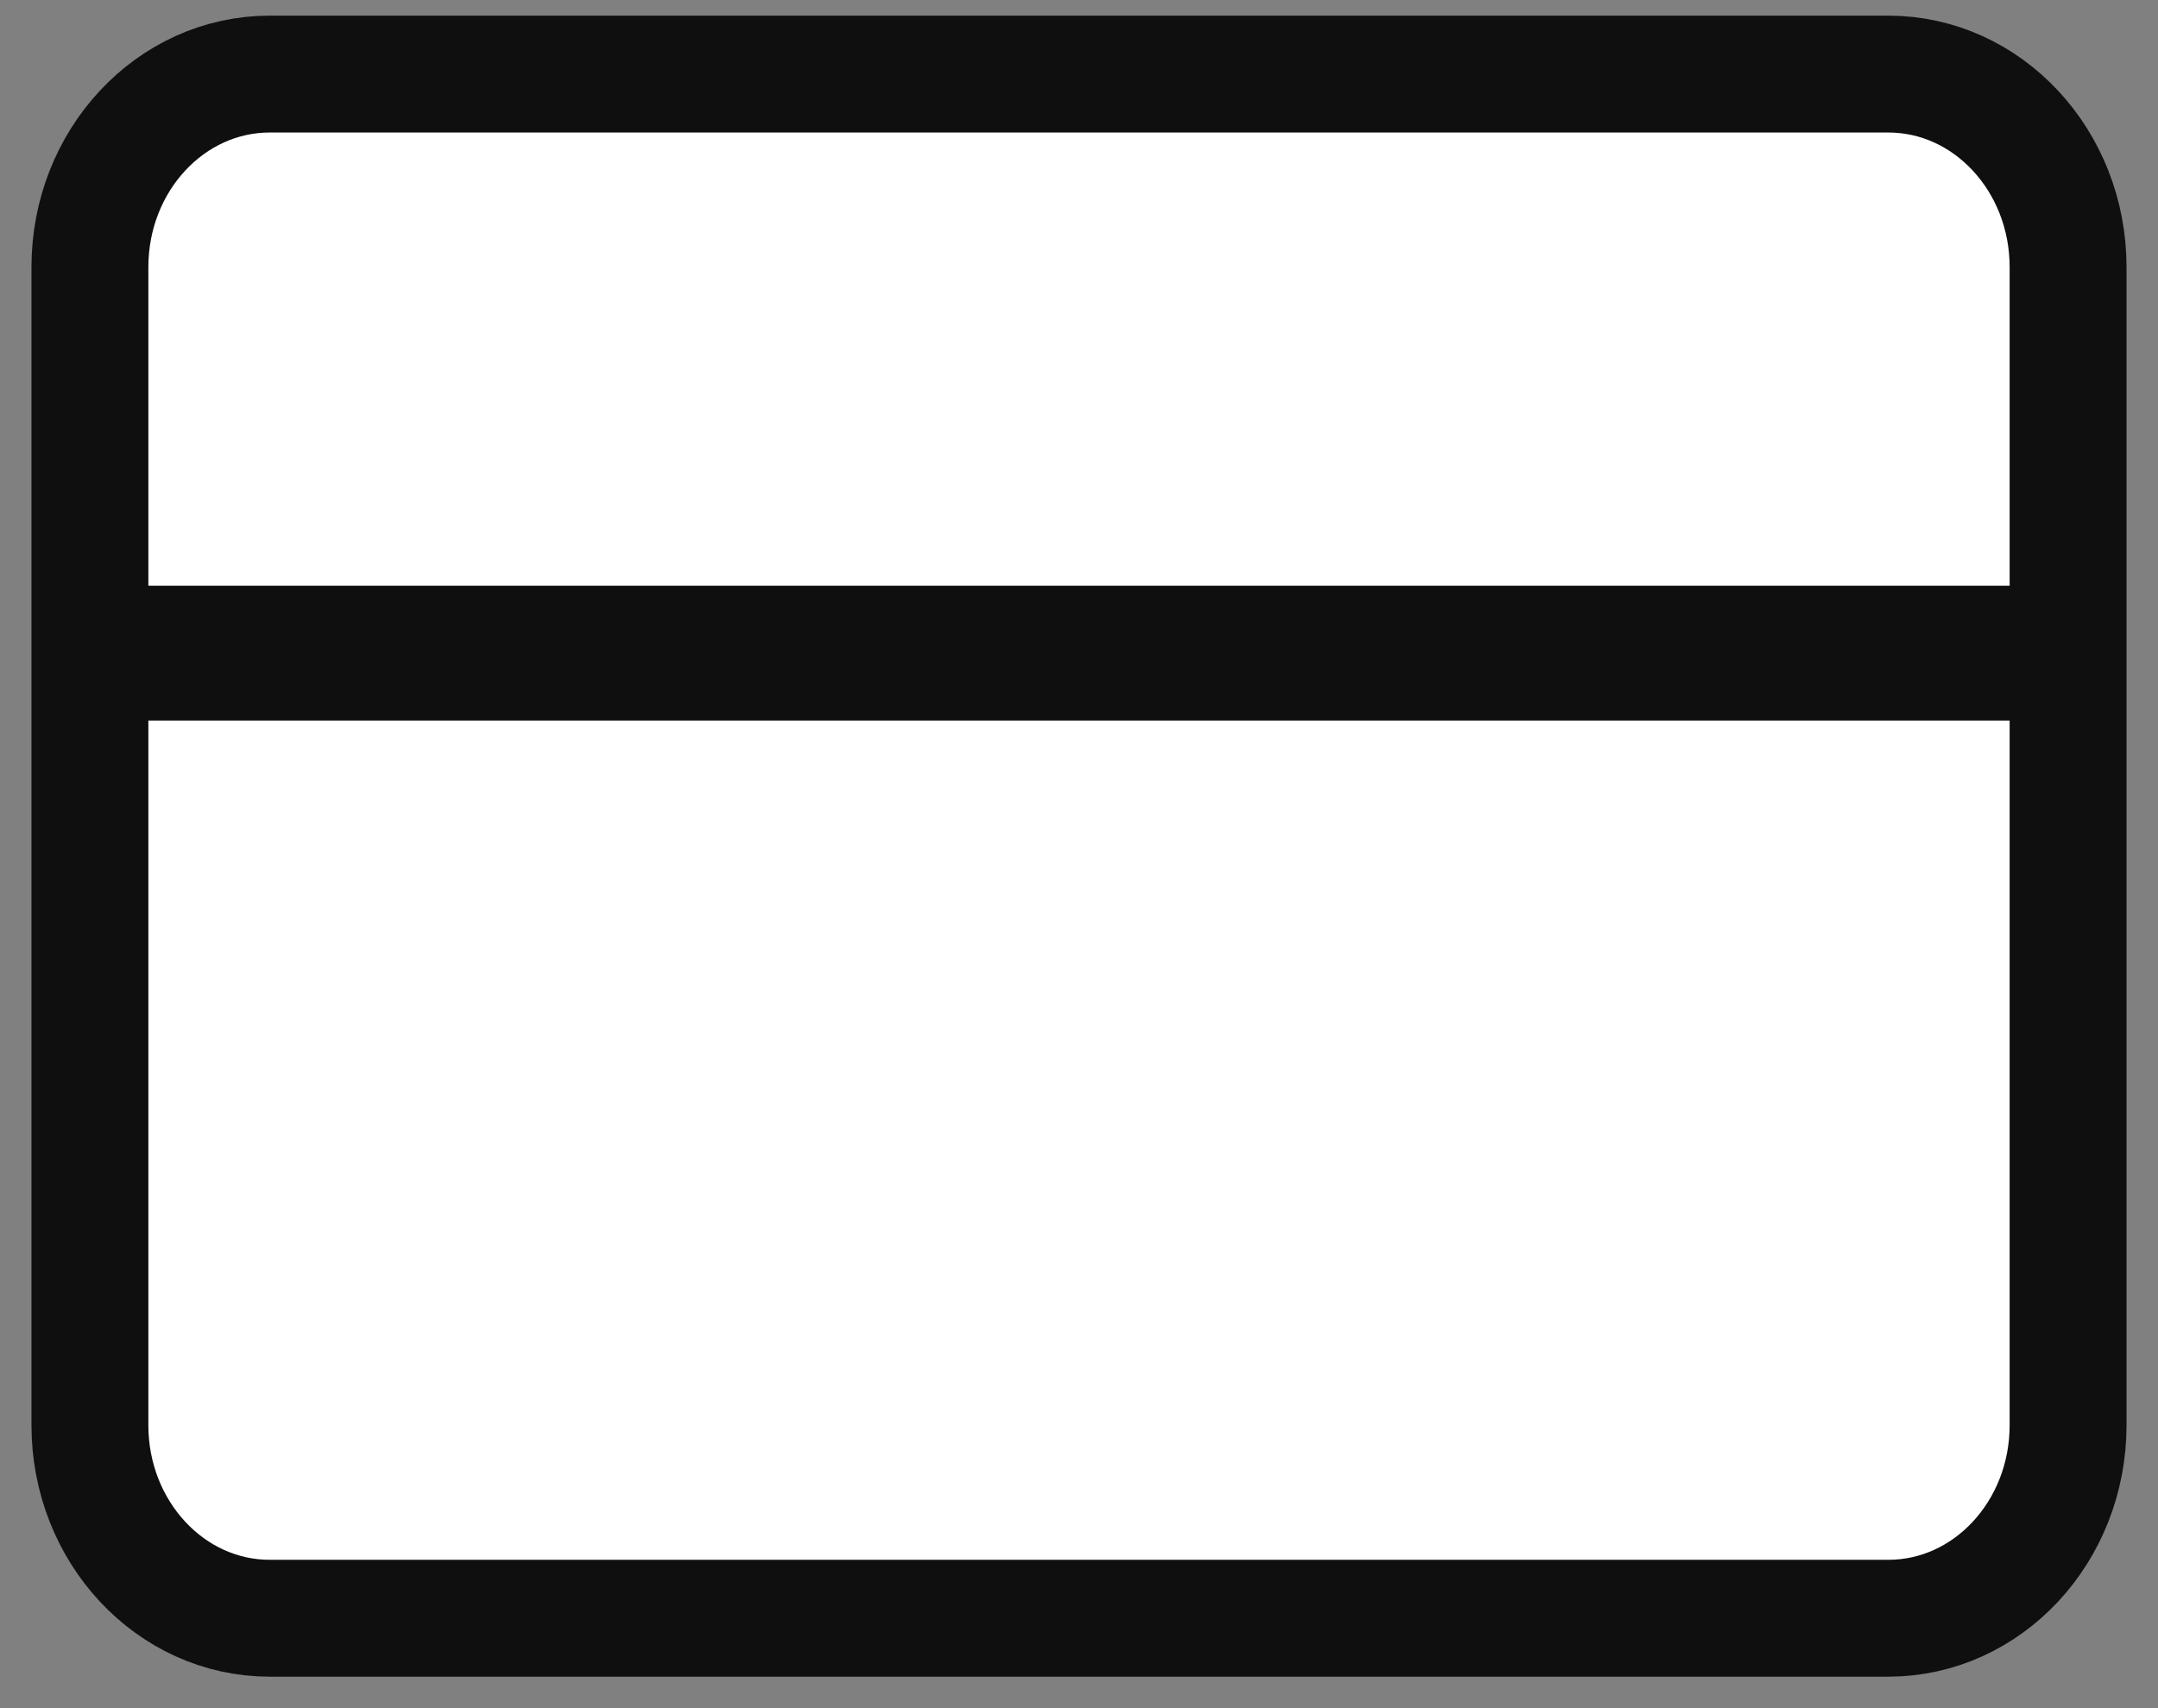
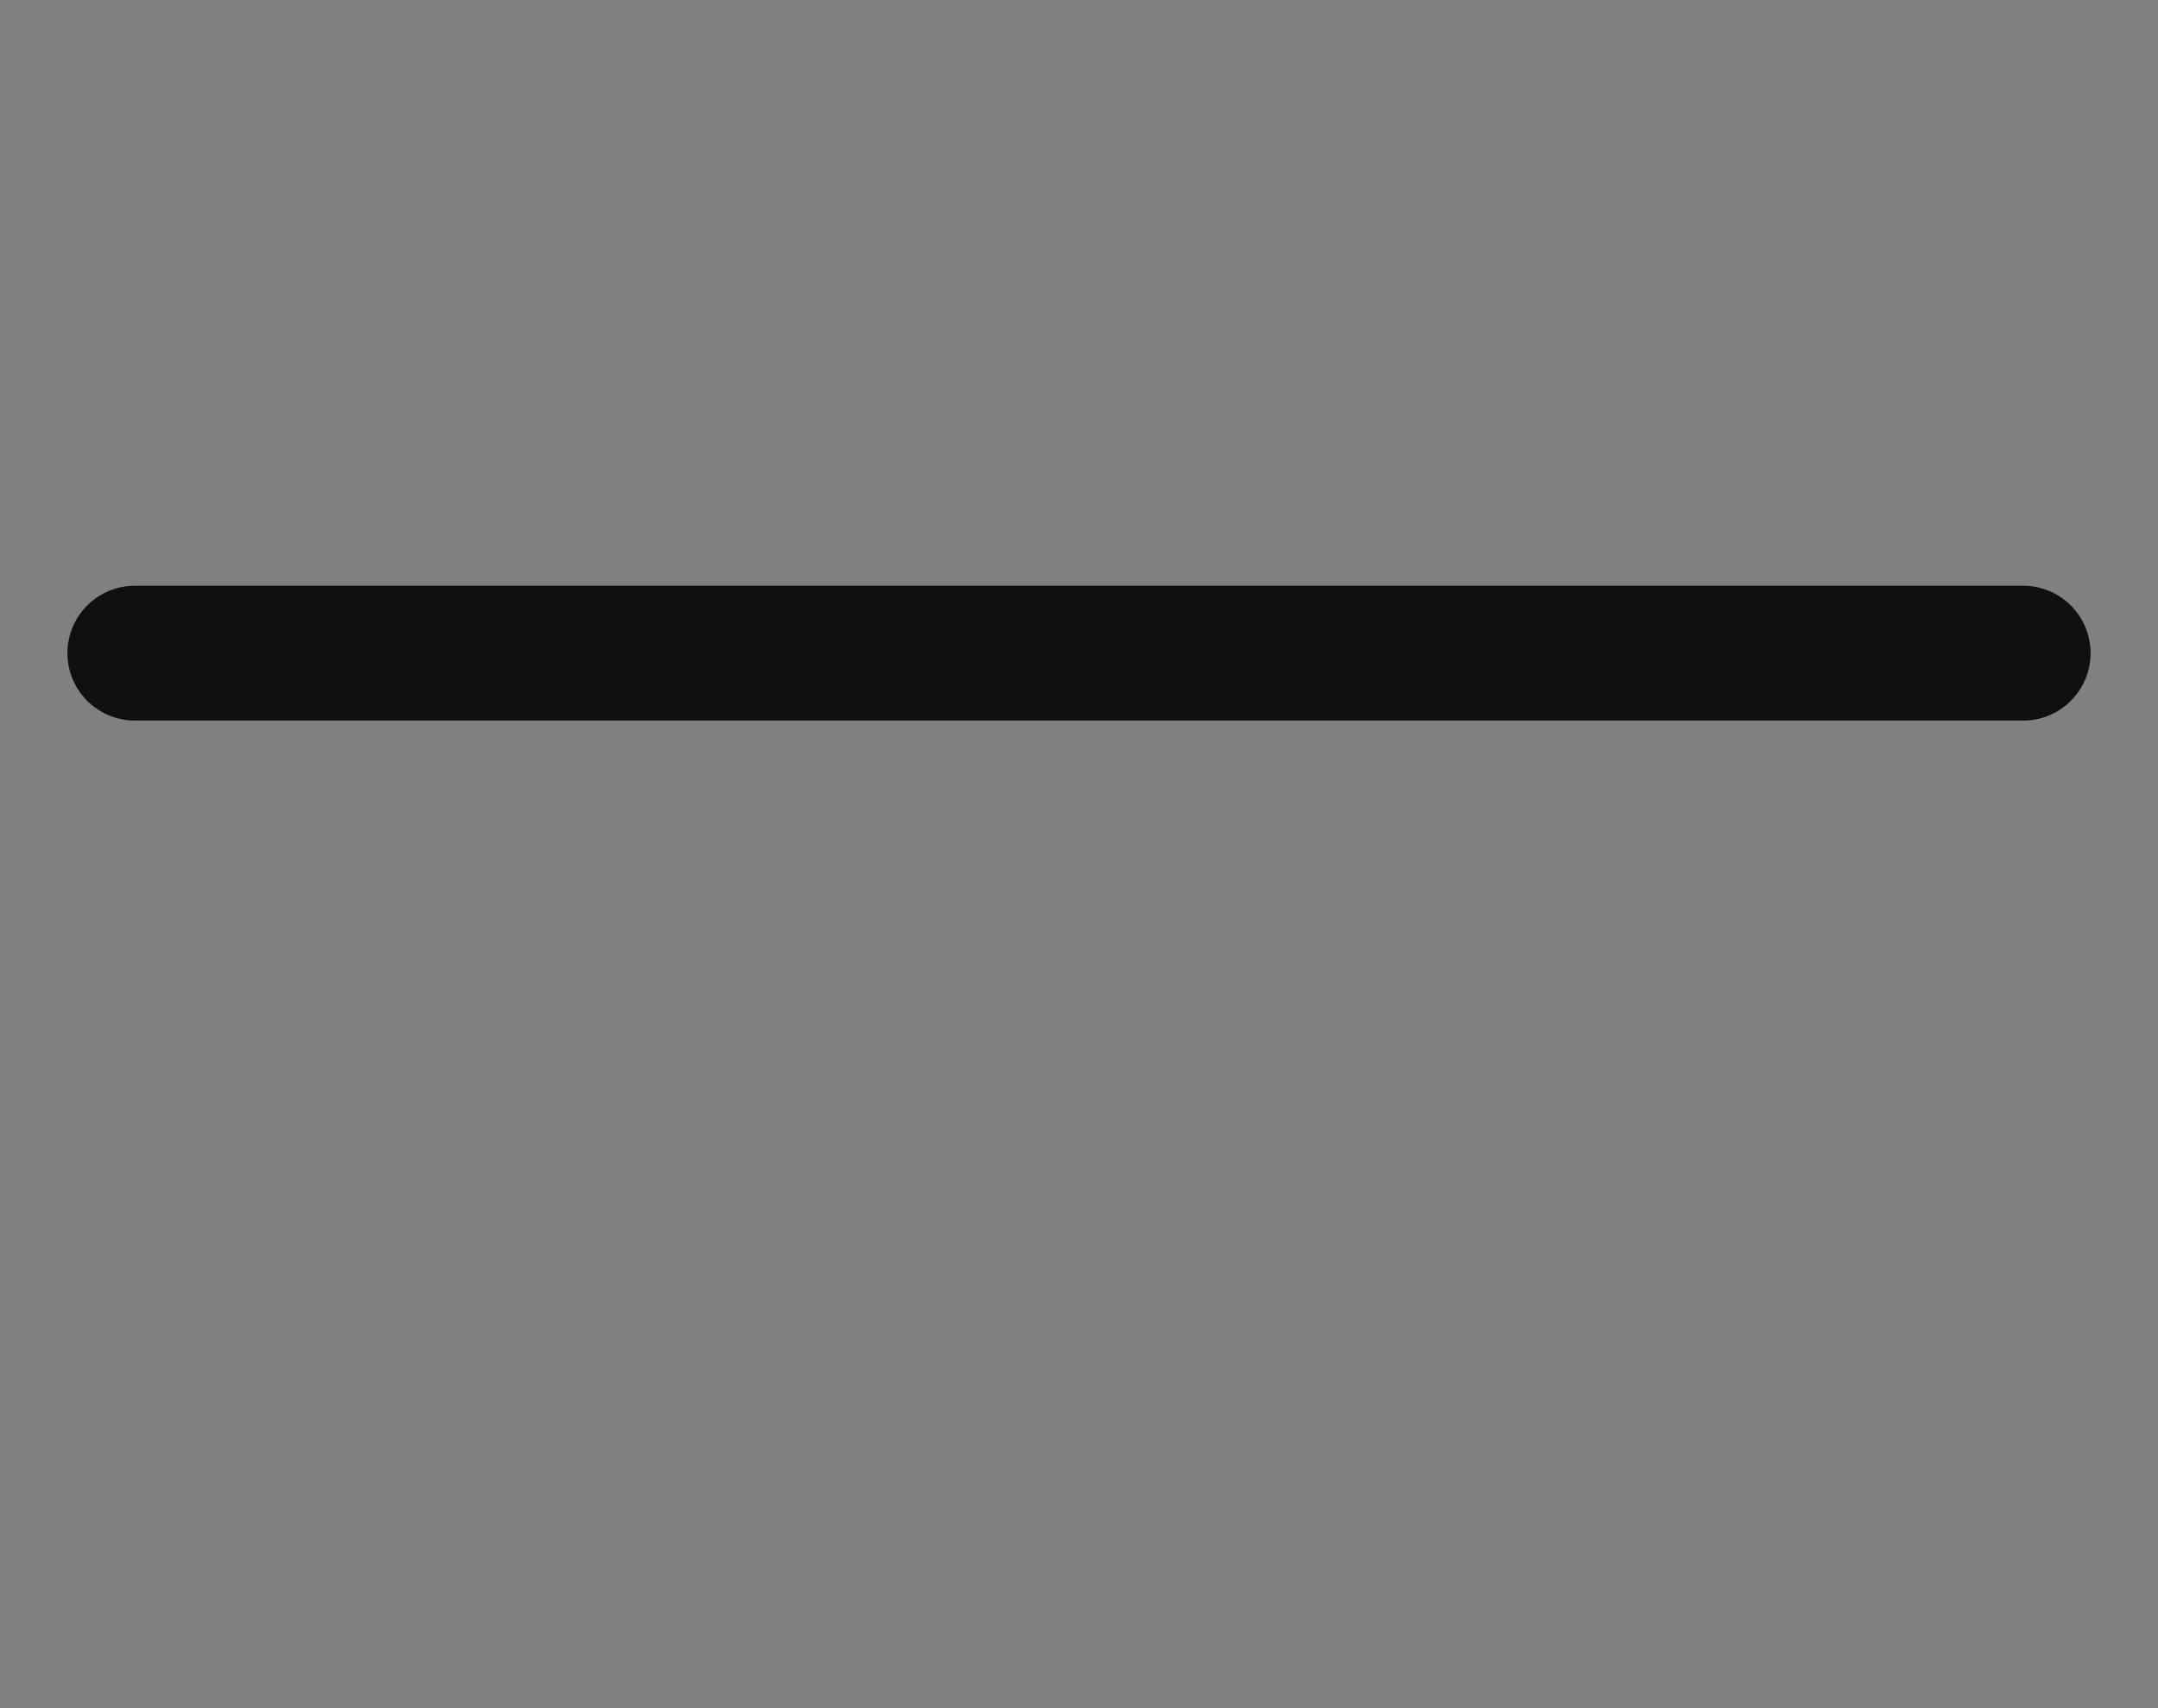
<svg xmlns="http://www.w3.org/2000/svg" width="24" height="19" viewBox="0 0 24 19" fill="none">
  <rect x="0" y="0" width="24" height="19" fill="#808080" stroke="none" />
-   <path d="M21 0.824H3C1.895 0.824 1 1.786 1 2.971V15.853C1 17.038 1.895 18 3 18H21C22.105 18 23 17.038 23 15.853V2.971C23 1.786 22.105 0.824 21 0.824Z" fill="white" stroke="#0F0F0F" stroke-width="1.3" stroke-linecap="round" stroke-linejoin="round" />
  <path d="M1.5 7.265H22.5" stroke="#0F0F0F" stroke-width="1.5" stroke-linecap="round" stroke-linejoin="round" />
</svg>